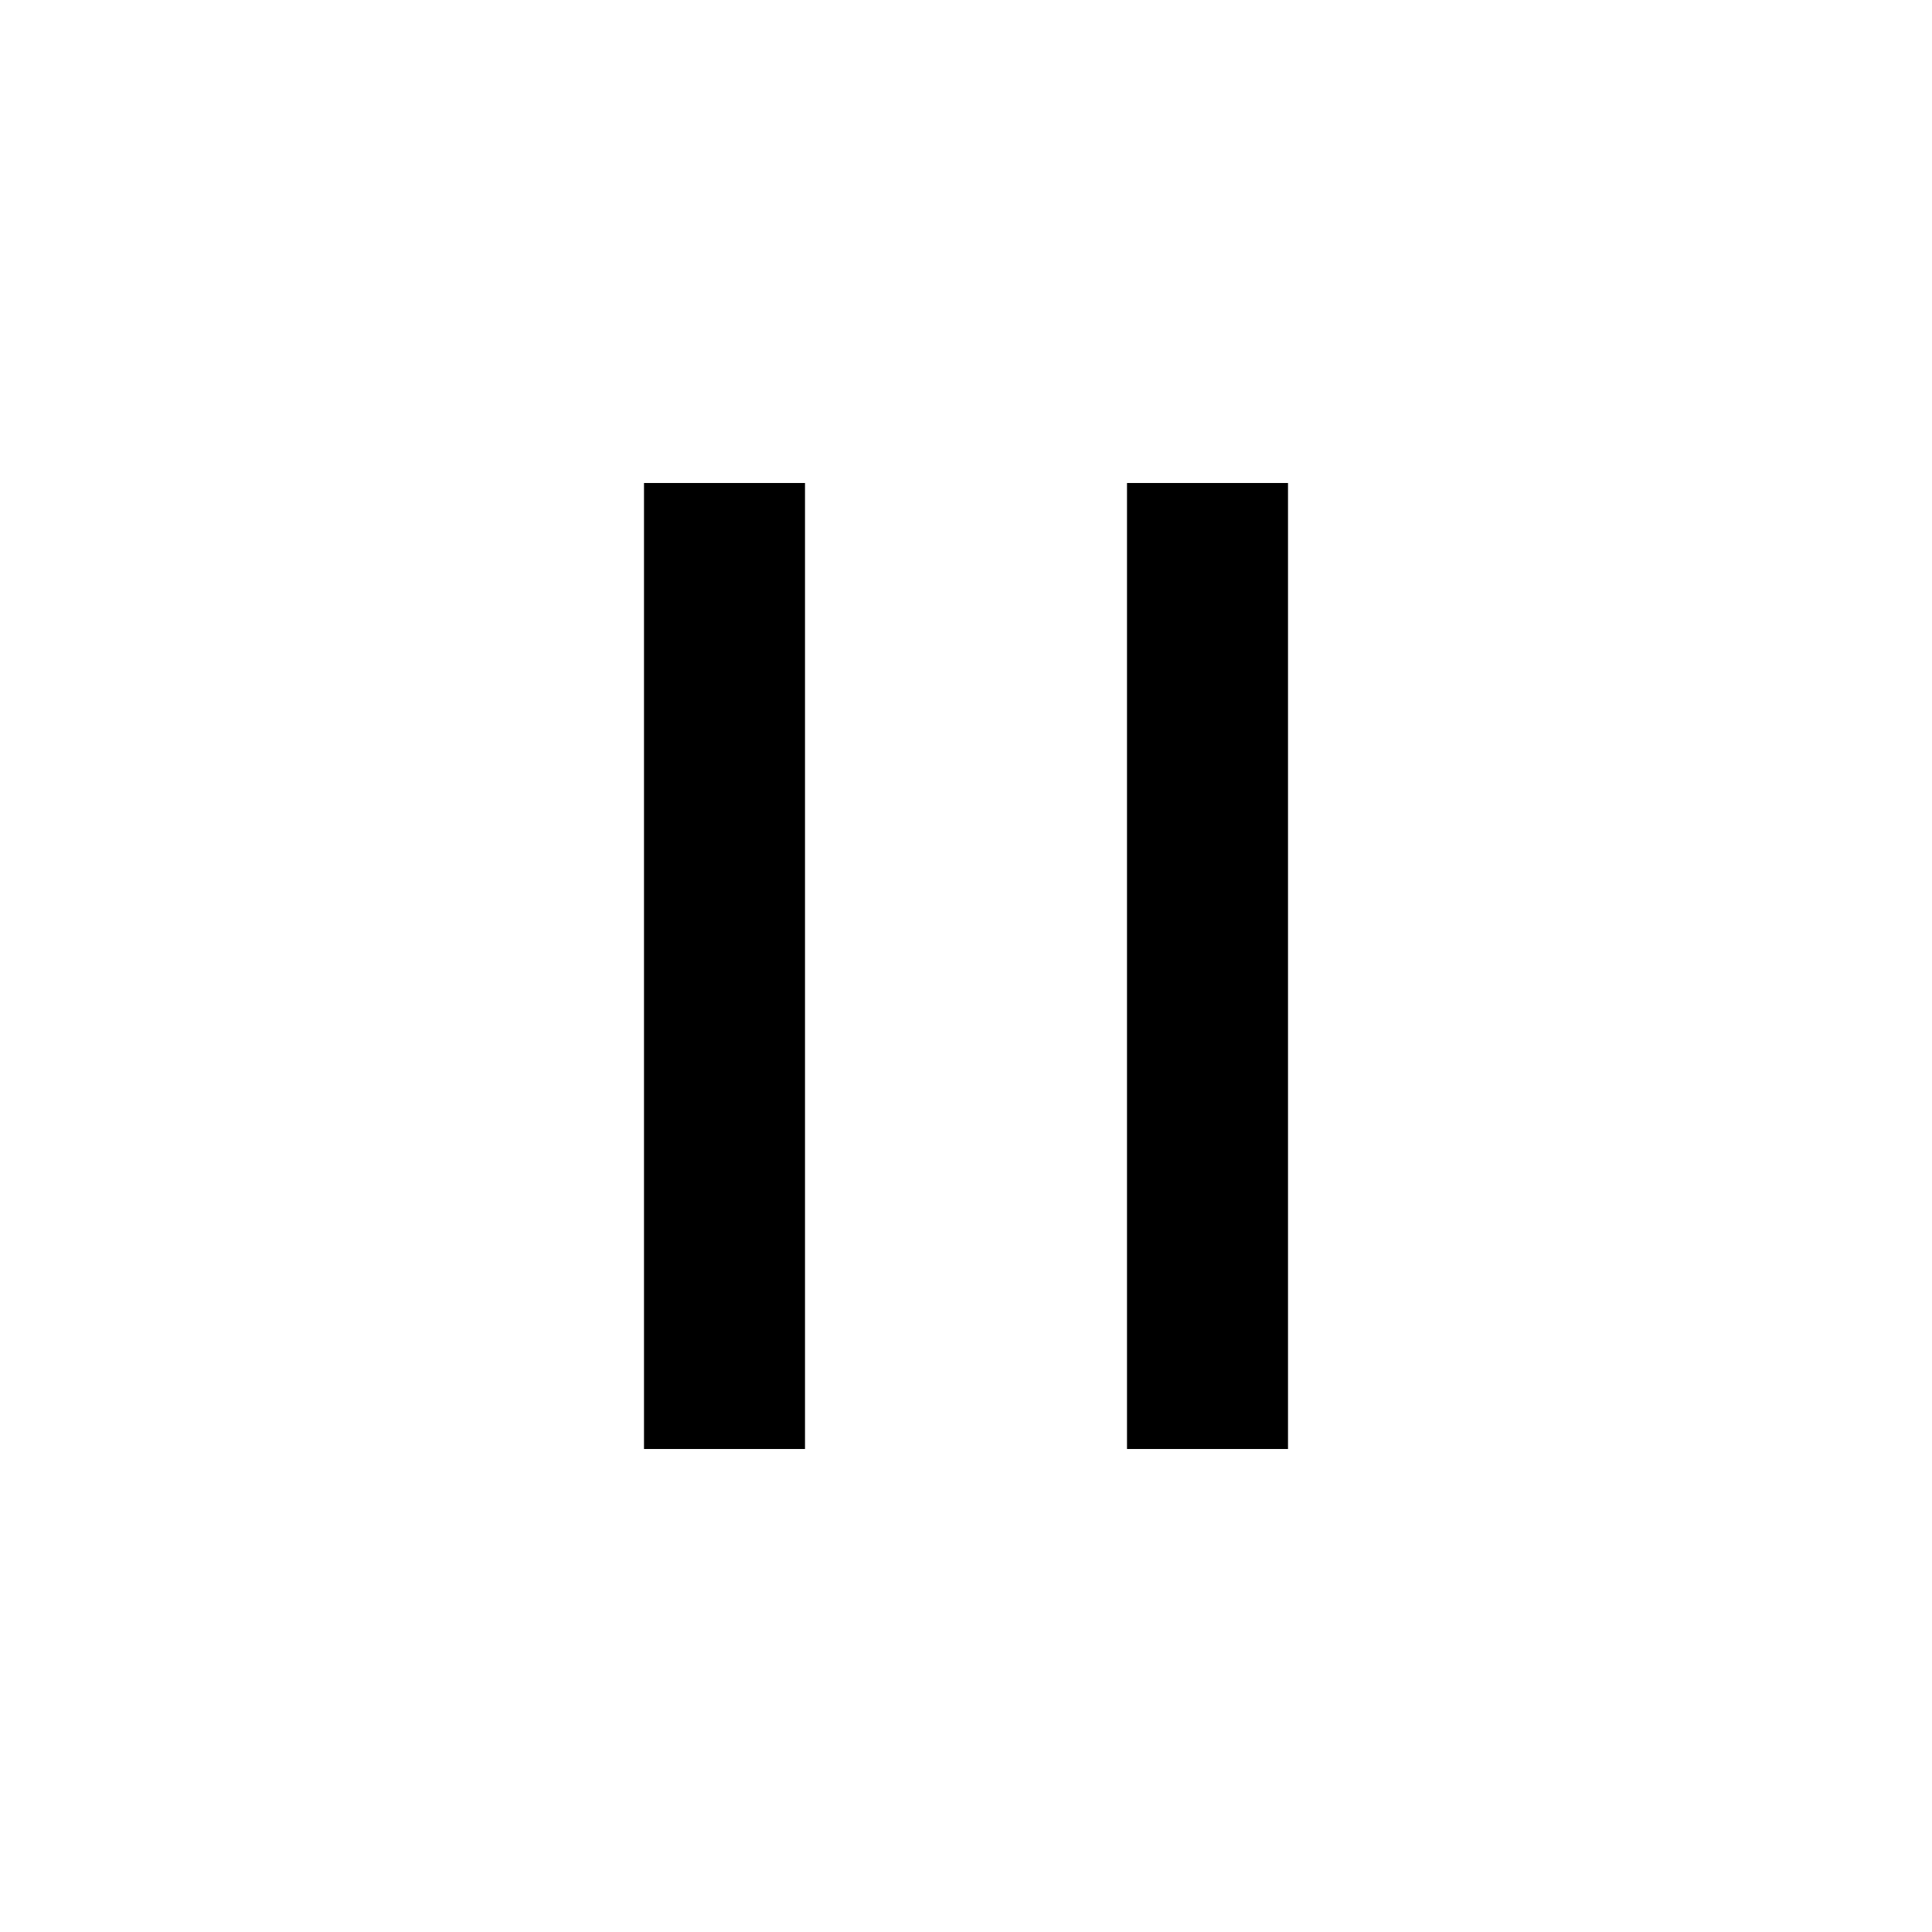
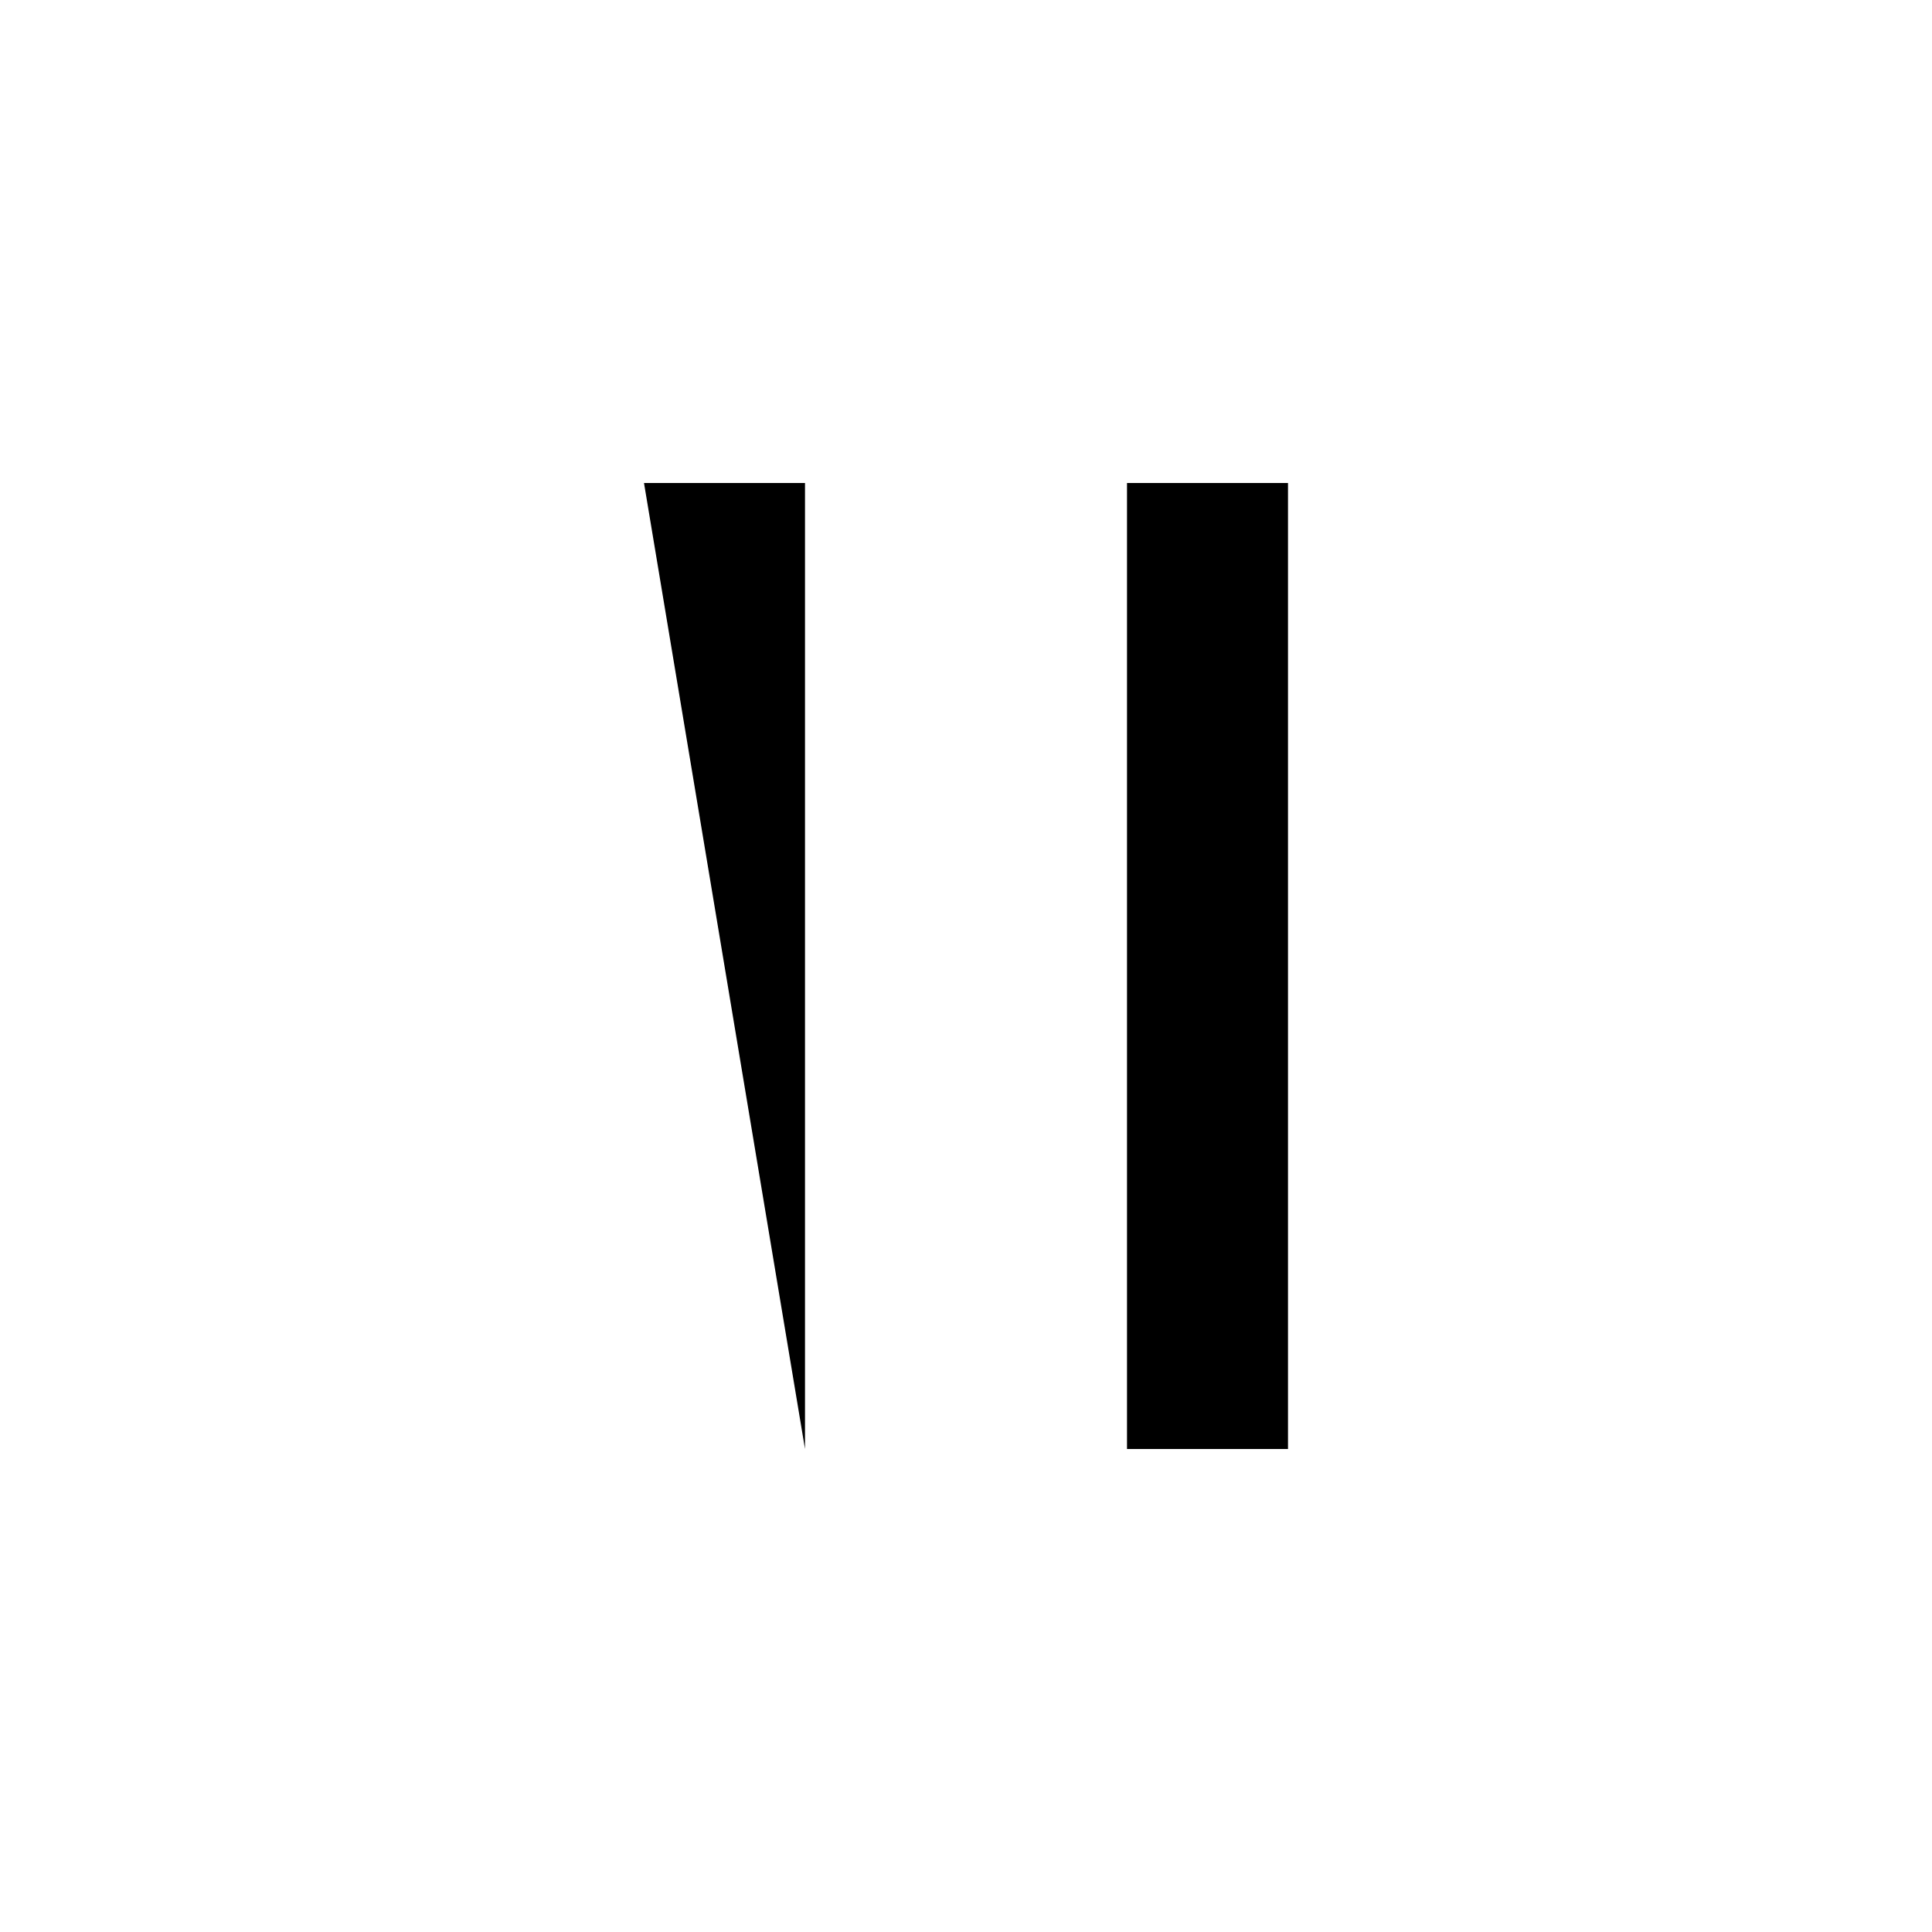
<svg xmlns="http://www.w3.org/2000/svg" width="800px" height="800px" viewBox="0 0 512 512" version="1.1">
  <title>pause</title>
  <g id="Page-1" stroke="none" stroke-width="1" fill="none" fill-rule="evenodd">
    <g id="Pause" fill="#000000" transform="translate(170.667, 128)">
-       <path d="M-2.84217094e-14,-2.84217094e-14 L42.667,-2.84217094e-14 L42.667,256 L-2.84217094e-14,256 L-2.84217094e-14,-2.84217094e-14 Z M128,-2.84217094e-14 L170.667,-2.84217094e-14 L170.667,256 L128,256 L128,-2.84217094e-14 Z">
+       <path d="M-2.84217094e-14,-2.84217094e-14 L42.667,-2.84217094e-14 L42.667,256 L-2.84217094e-14,-2.84217094e-14 Z M128,-2.84217094e-14 L170.667,-2.84217094e-14 L170.667,256 L128,256 L128,-2.84217094e-14 Z">

</path>
    </g>
  </g>
</svg>